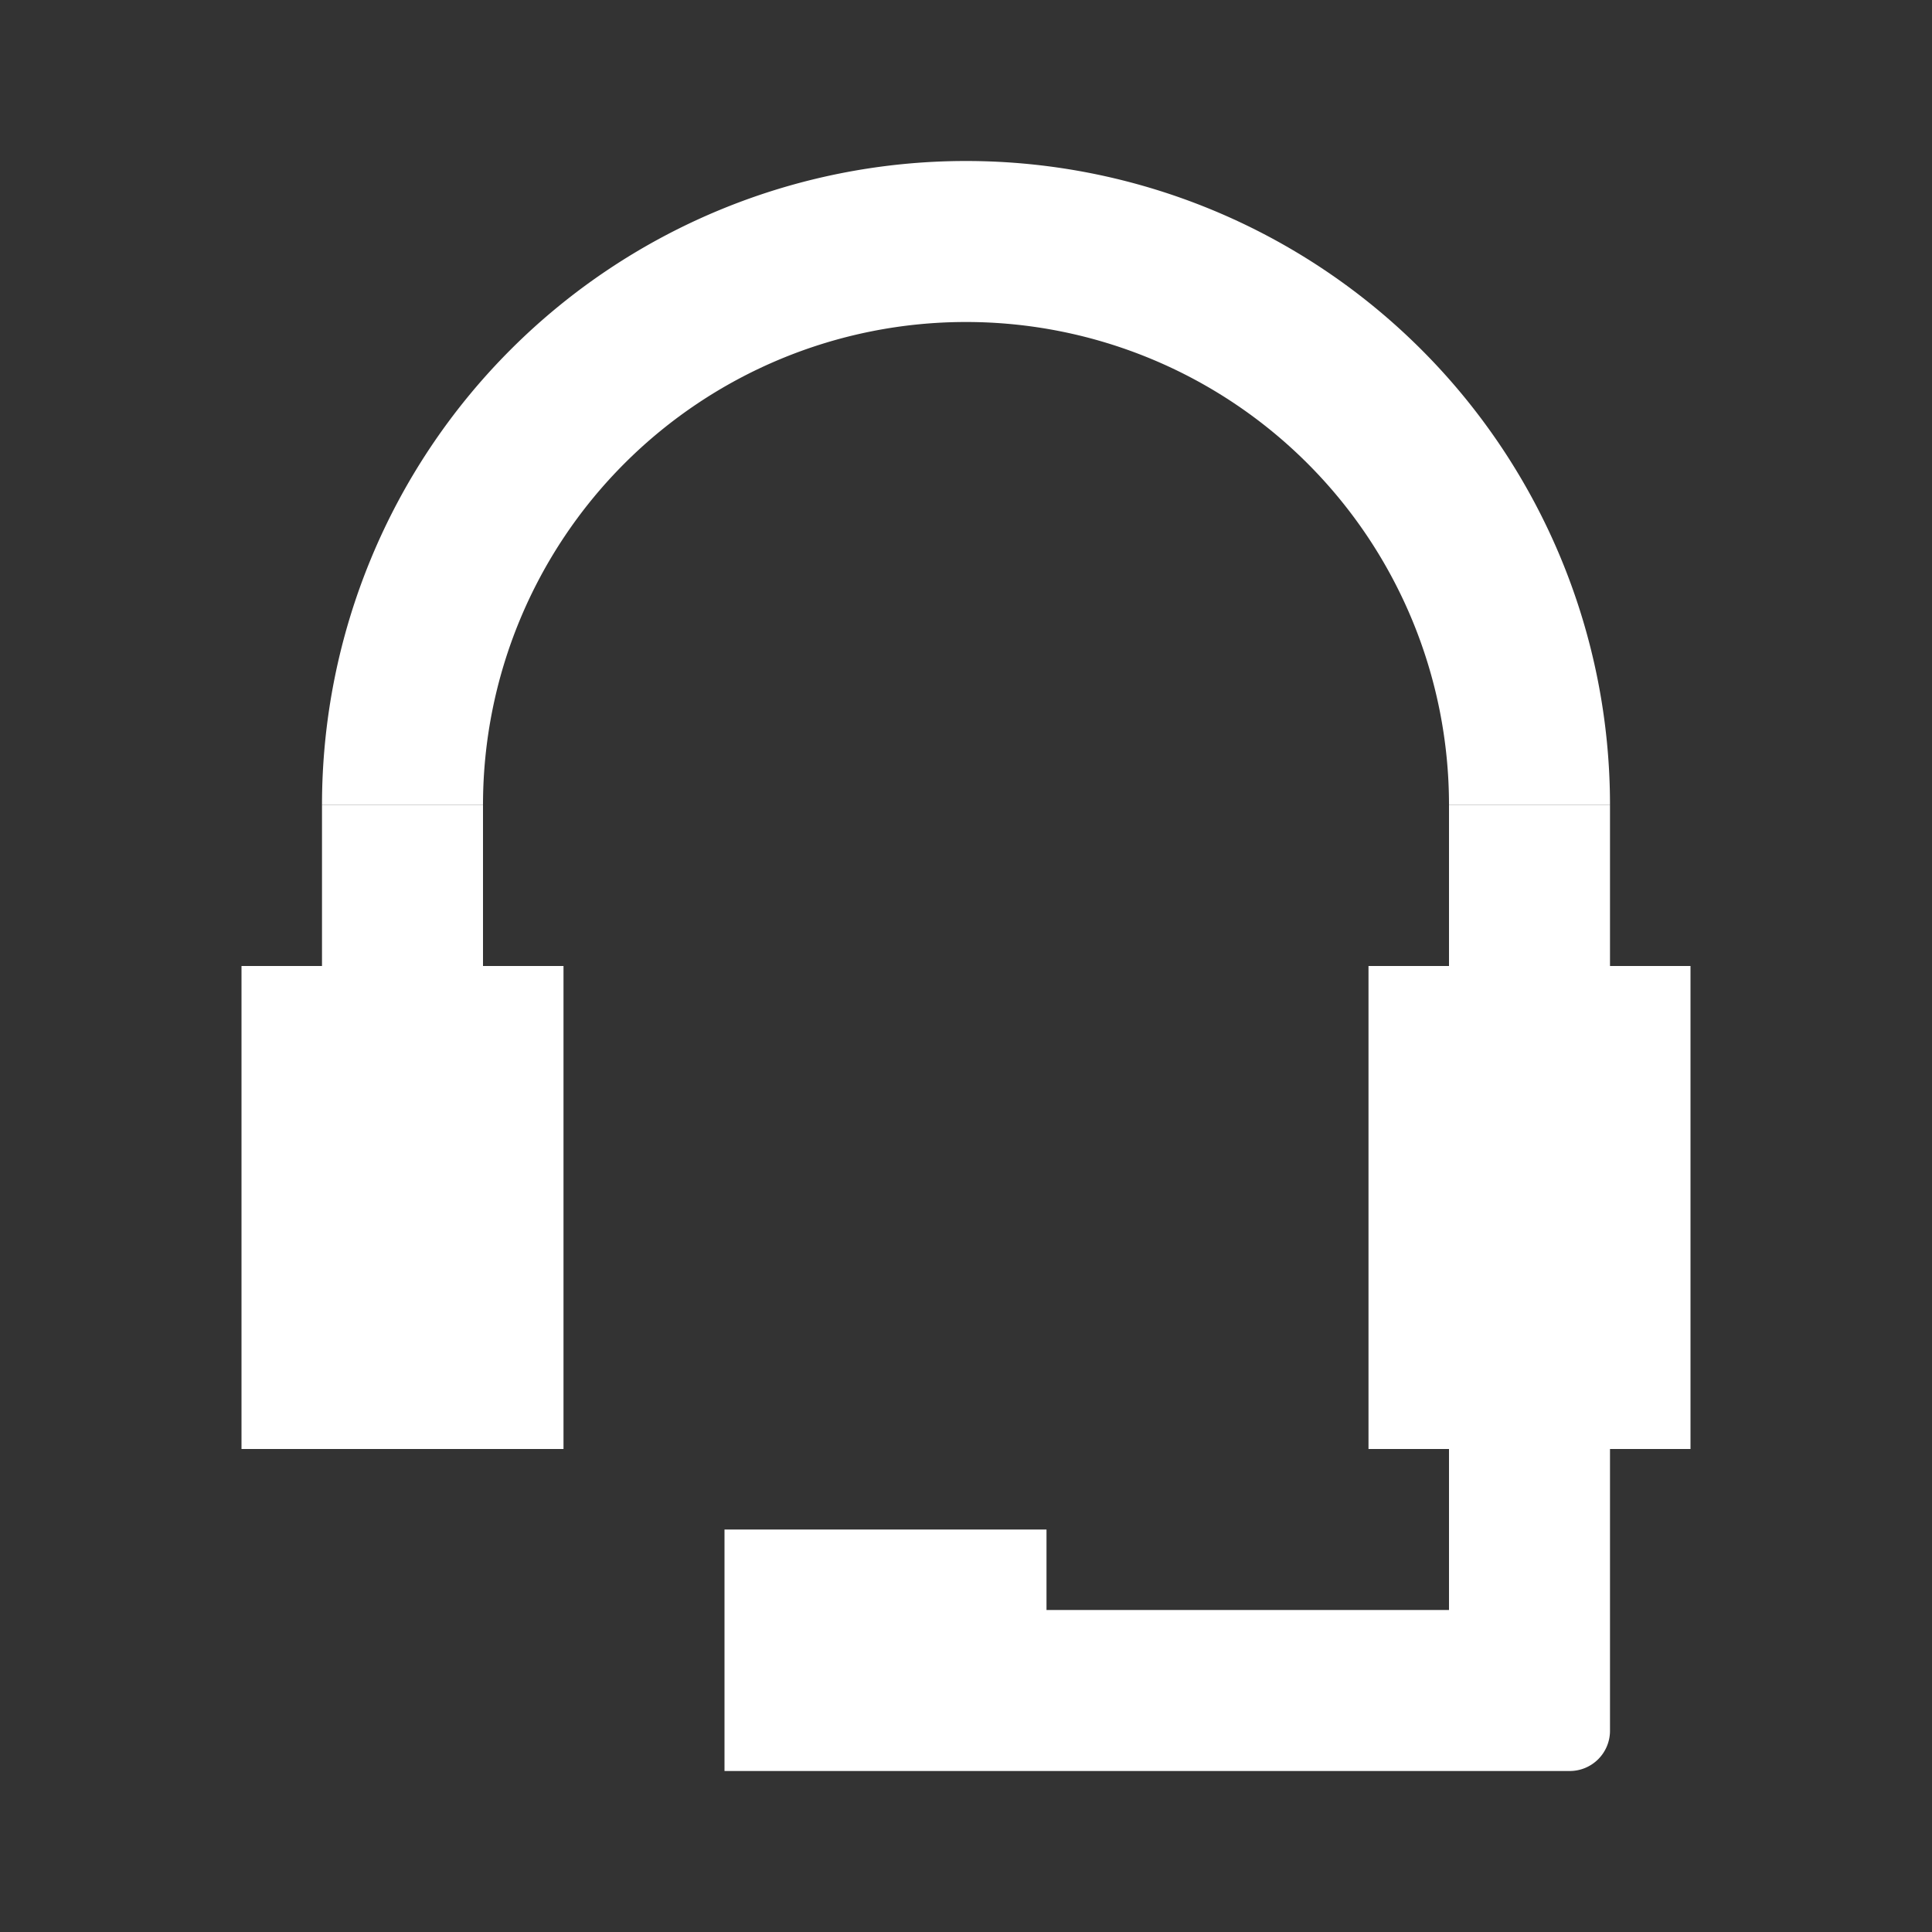
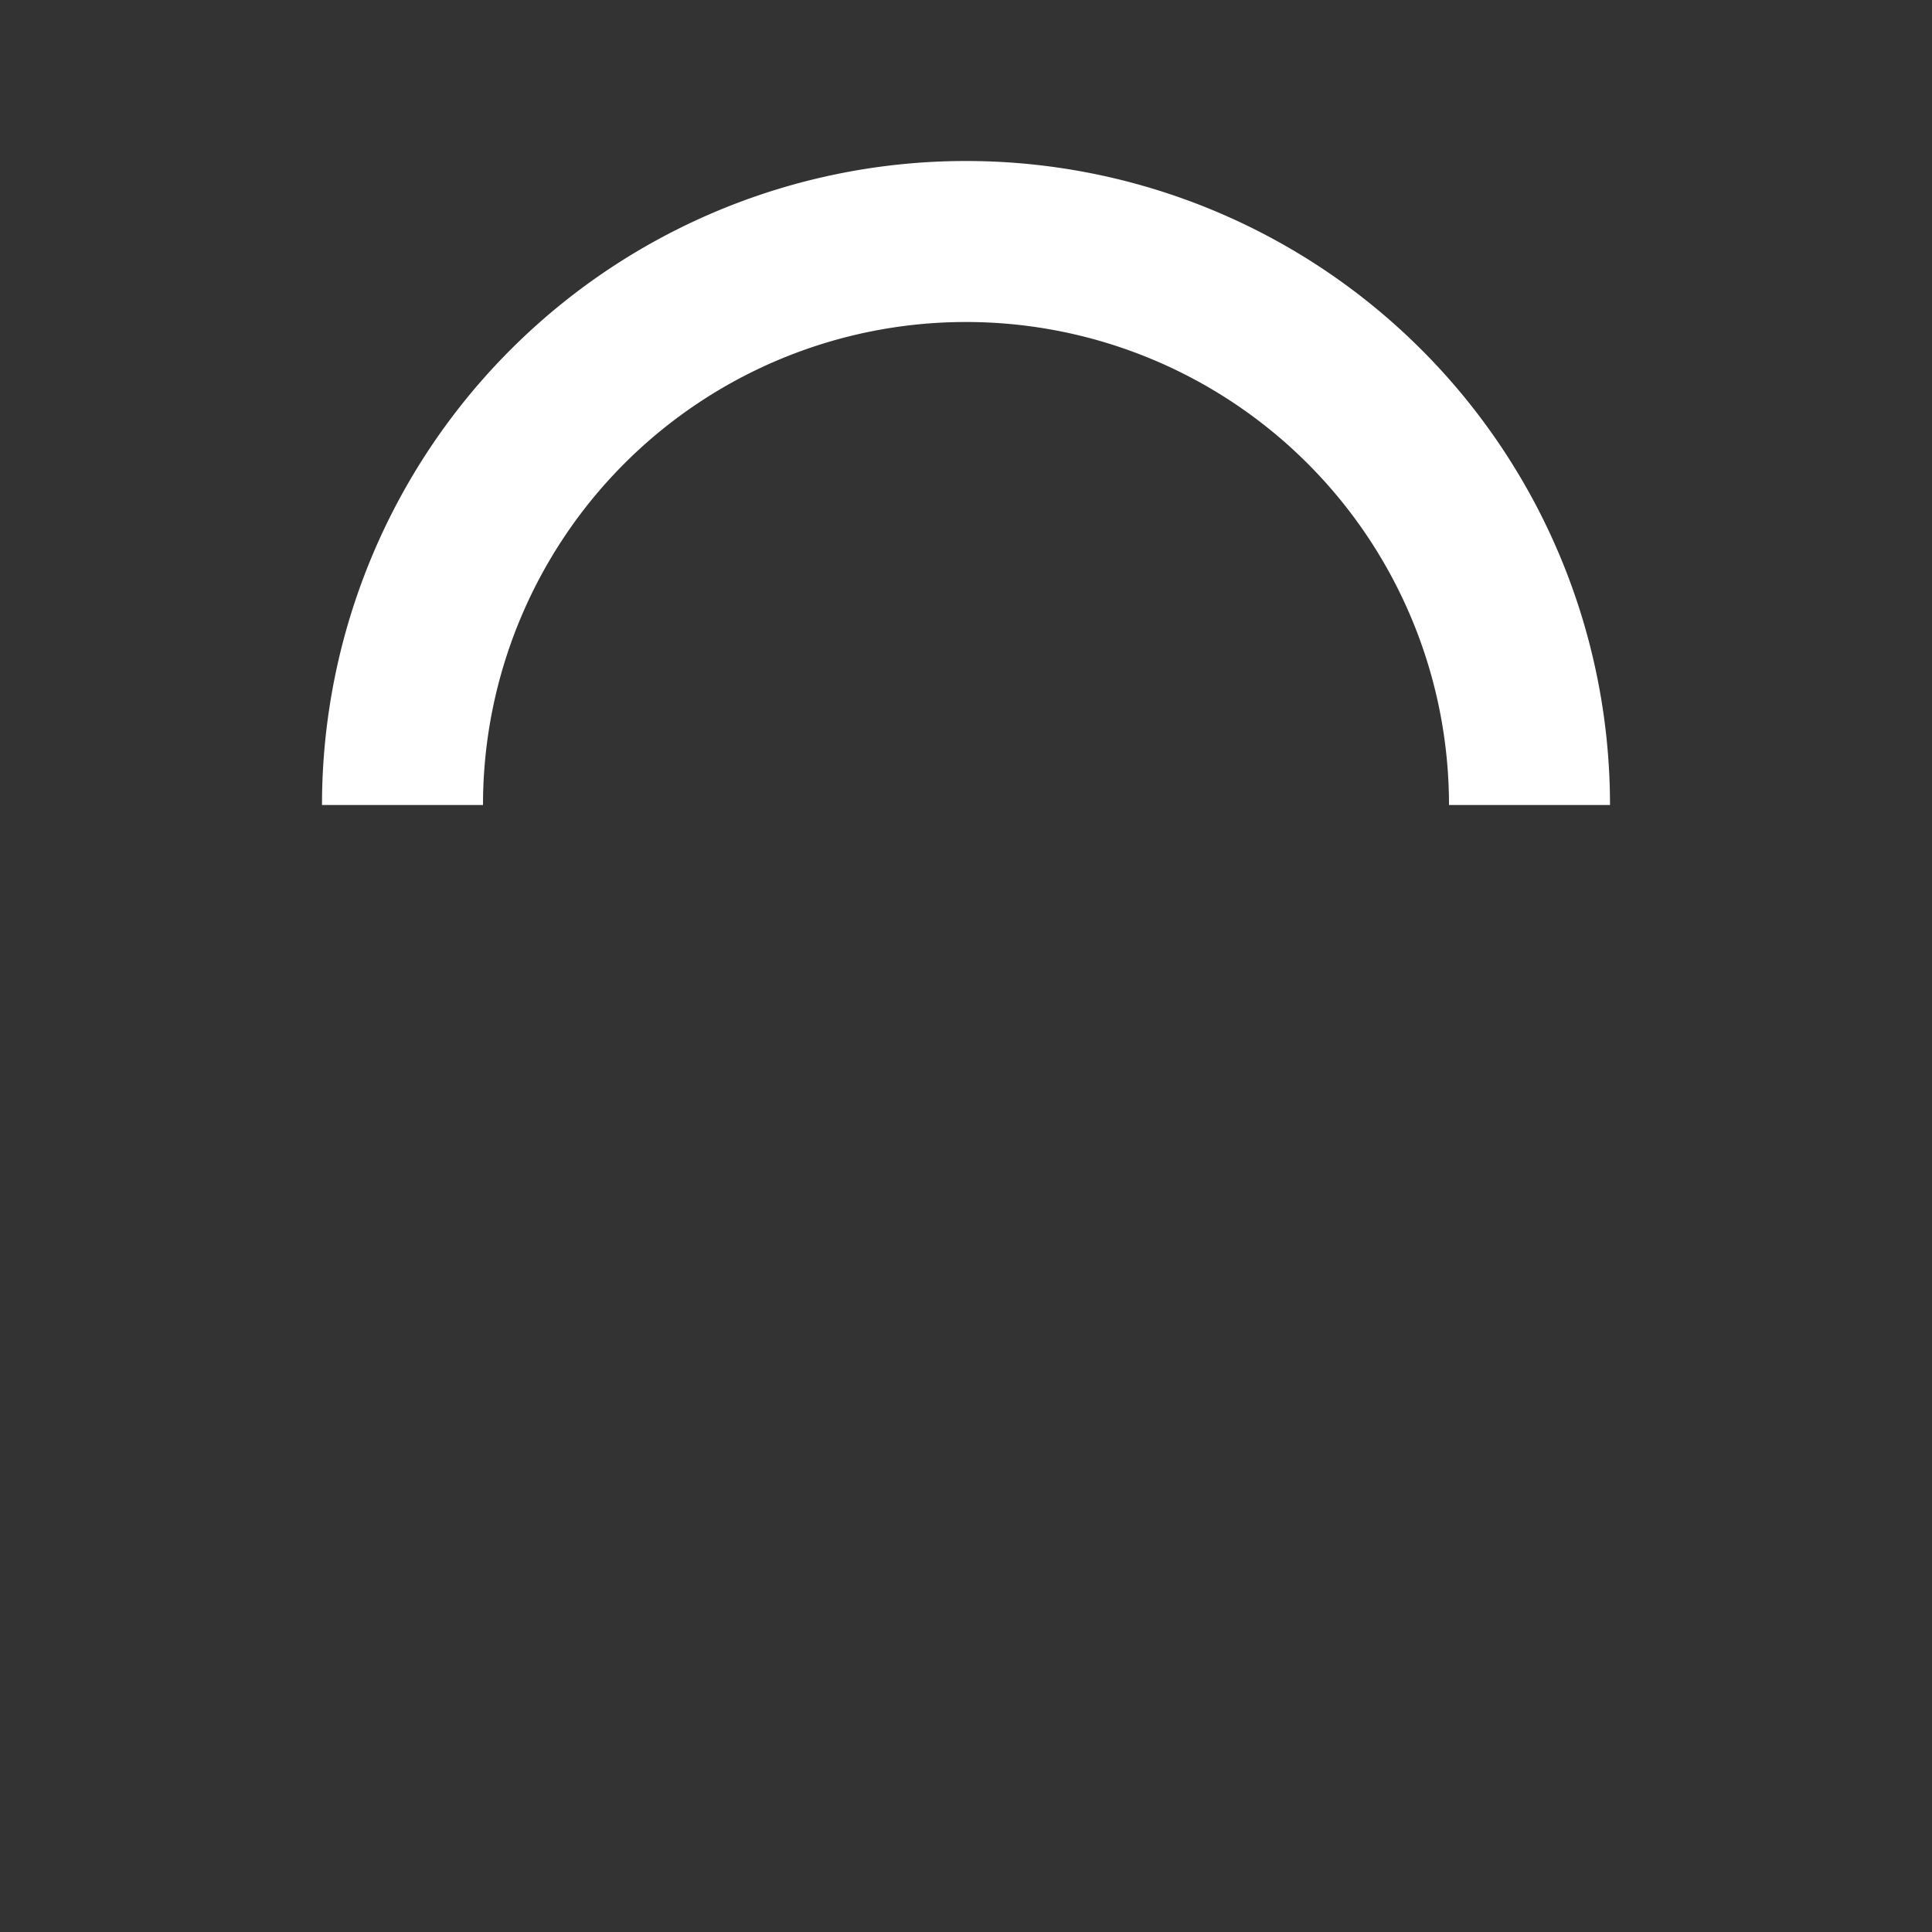
<svg xmlns="http://www.w3.org/2000/svg" t="1645603169209" class="icon" viewBox="0 0 1024 1024" version="1.1" p-id="9578" width="200" height="200">
  <rect x="0" y="0" width="1024" height="1024" fill="#333333" stroke="none" />
  <defs>
    <style type="text/css" />
  </defs>
  <path d="M512 85.333a341.333 341.333 0 0 1 341.333 341.333h-85.333a256 256 0 1 0-512 0H170.667a341.333 341.333 0 0 1 341.333-341.333z" p-id="9579" fill="#ffffff" />
-   <path d="M384 810.667h170.667v42.667h213.333v-85.333h-42.667v-256h42.667v-85.333h85.333v85.333h42.667v256h-42.667v149.333a21.333 21.333 0 0 1-21.333 21.333H384v-128z m-128-384v85.333h42.667v256H128v-256h42.667v-85.333h85.333z" p-id="9580" fill="#ffffff" />
</svg>